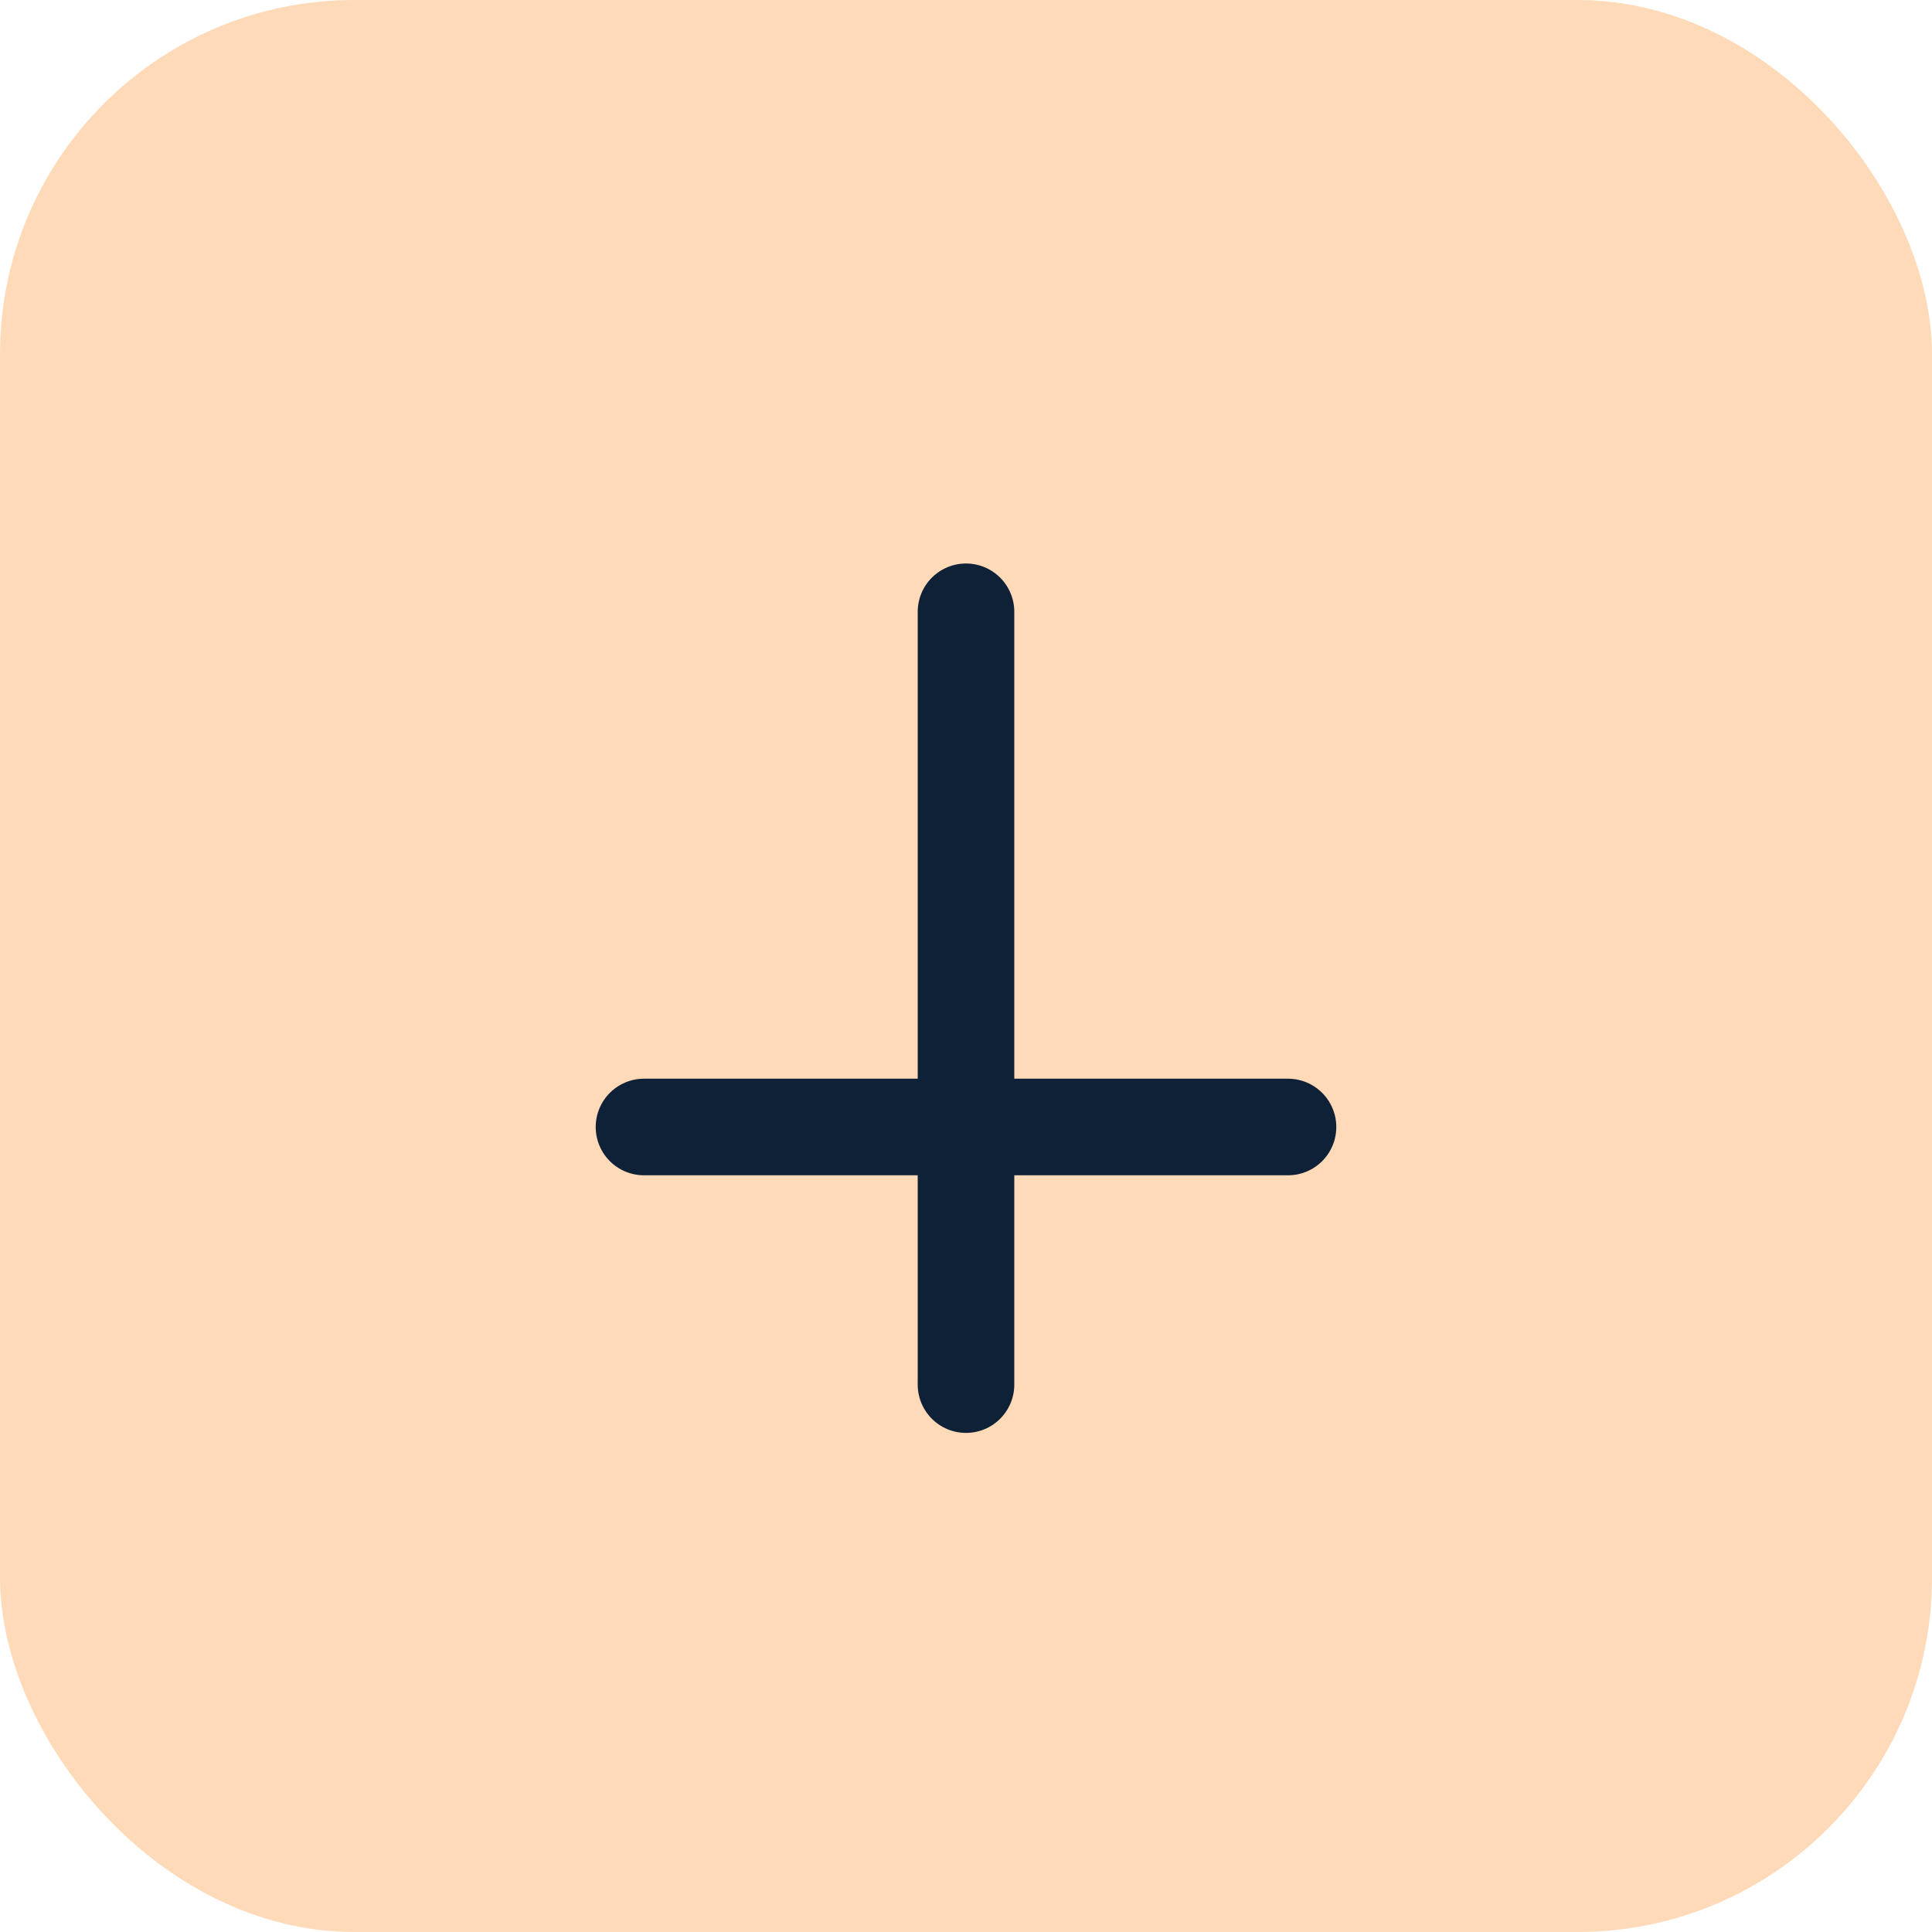
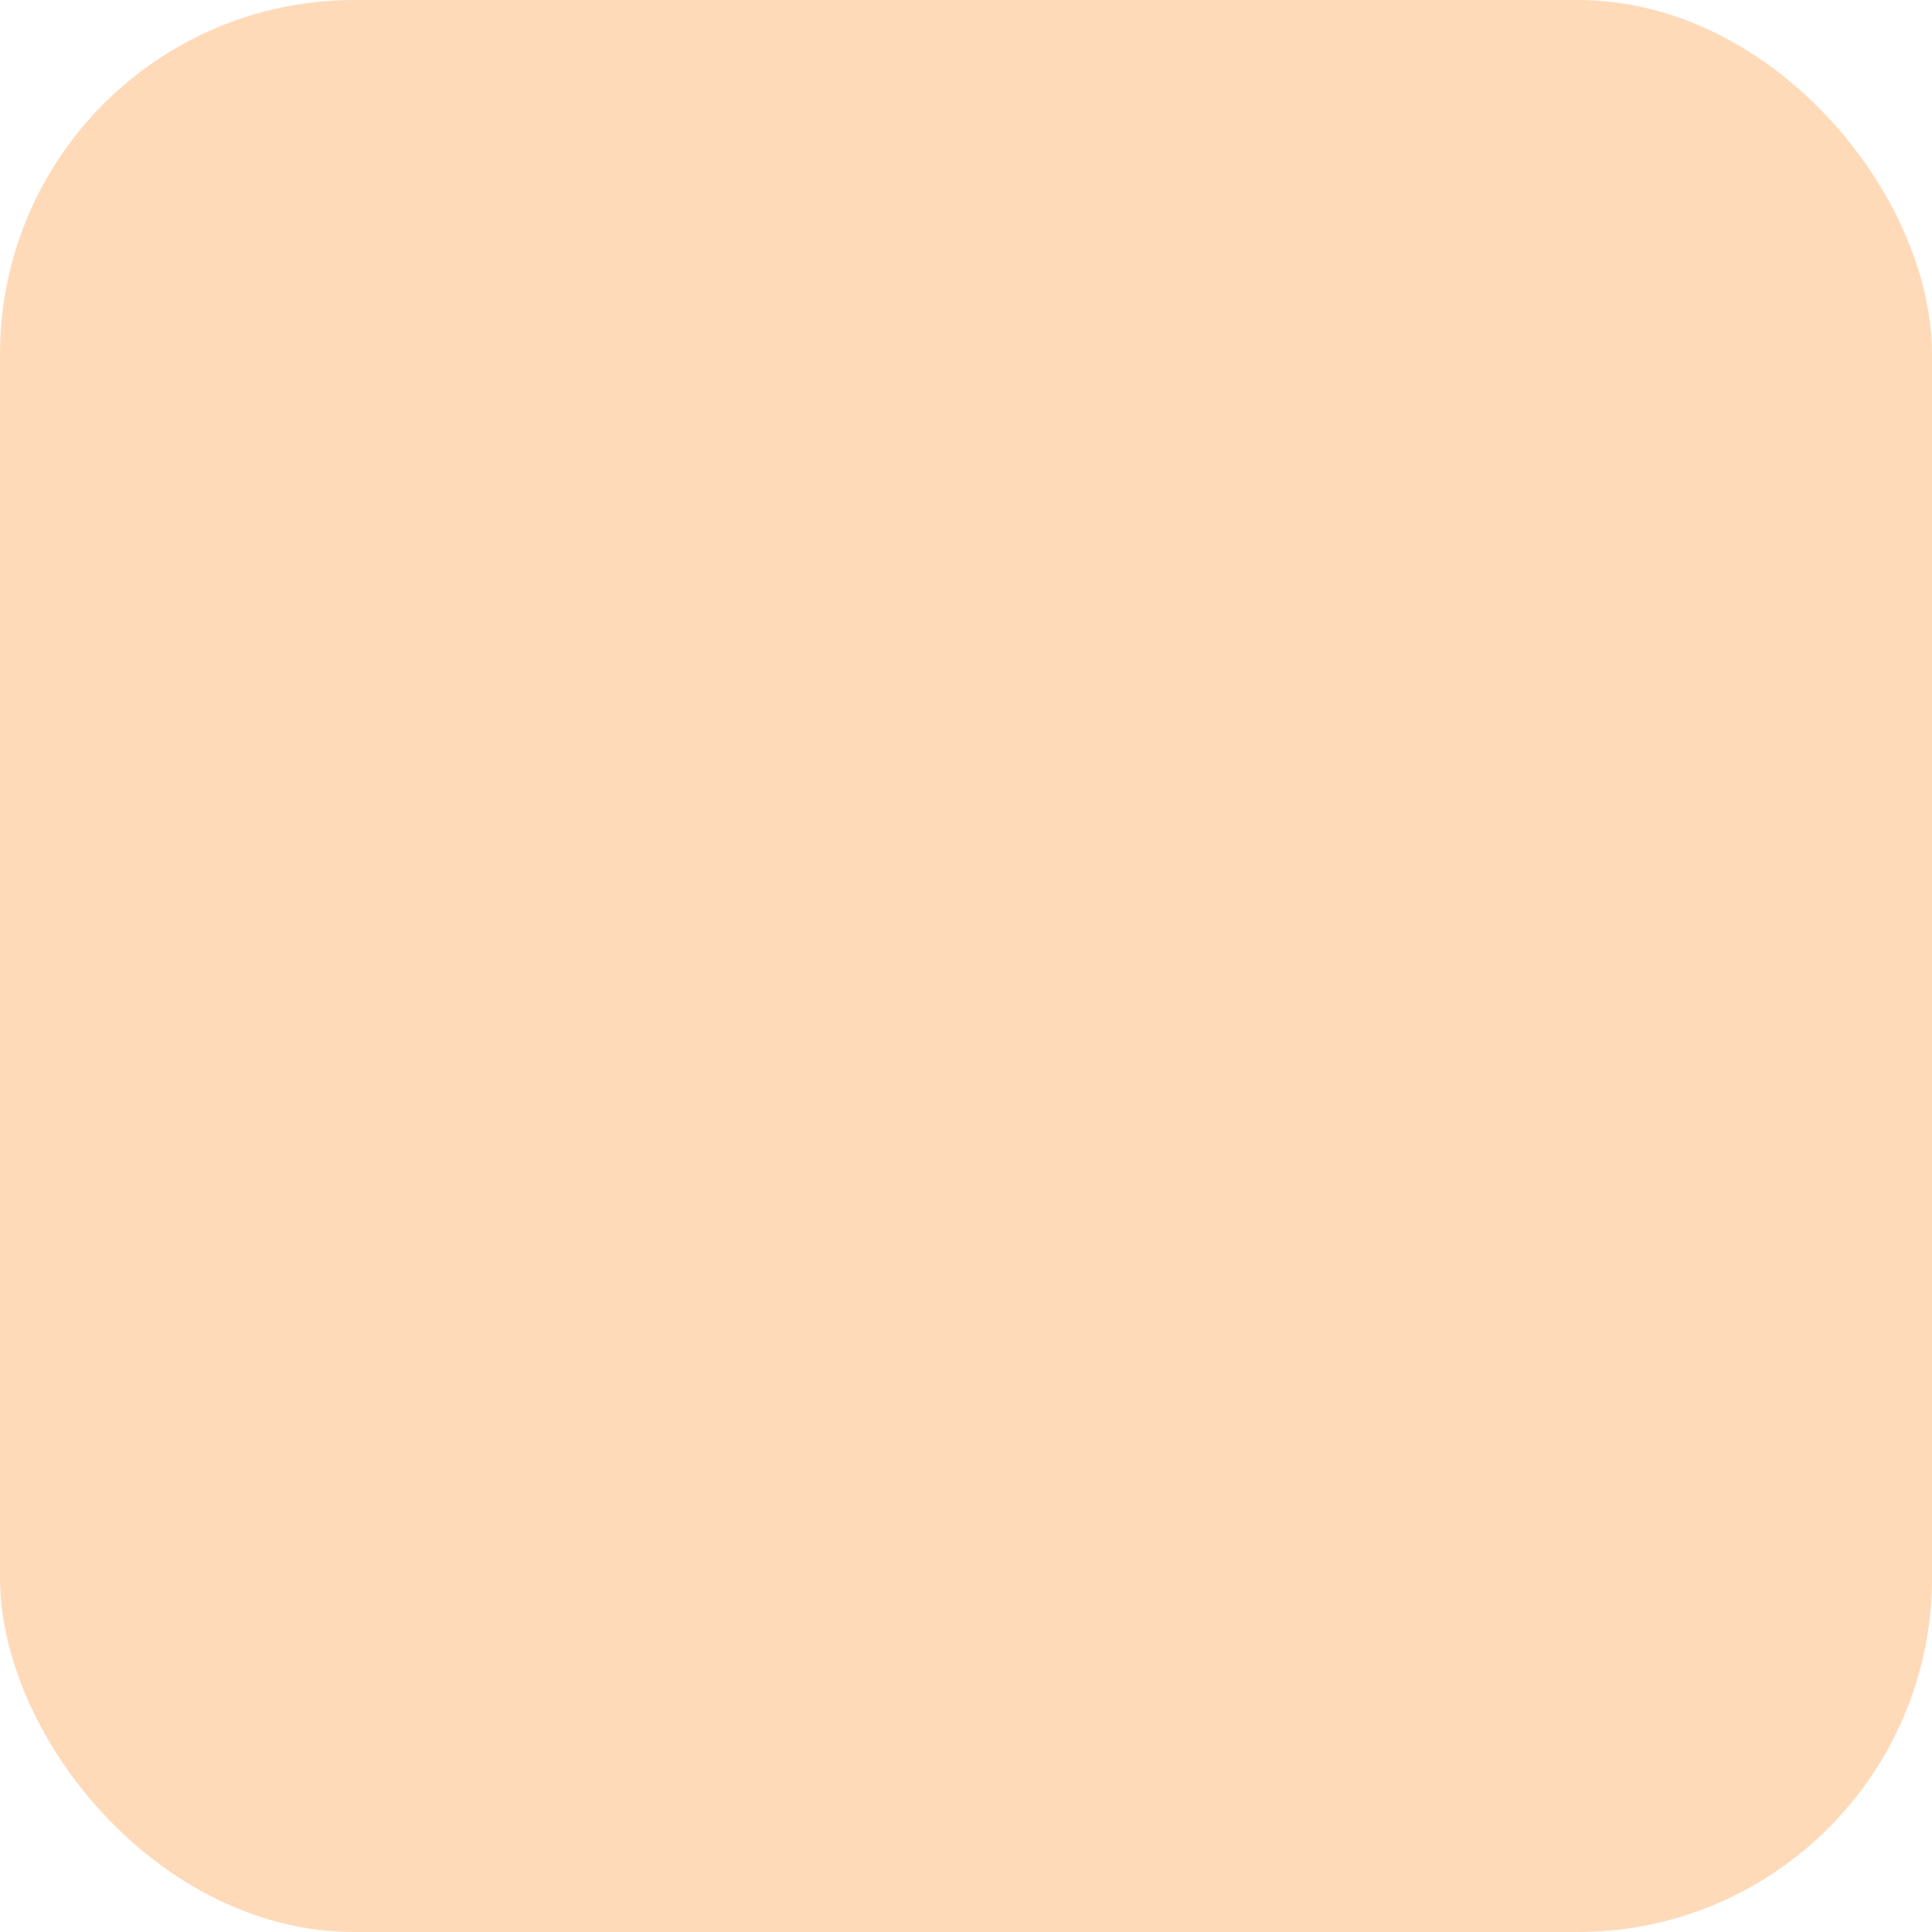
<svg xmlns="http://www.w3.org/2000/svg" viewBox="0 0 120 120">
  <rect width="120" height="120" fill="#FFDAB9" rx="22" />
-   <path stroke="#0F2137" stroke-linecap="round" stroke-width="6" d="M40 70h40M60 38v48" />
</svg>